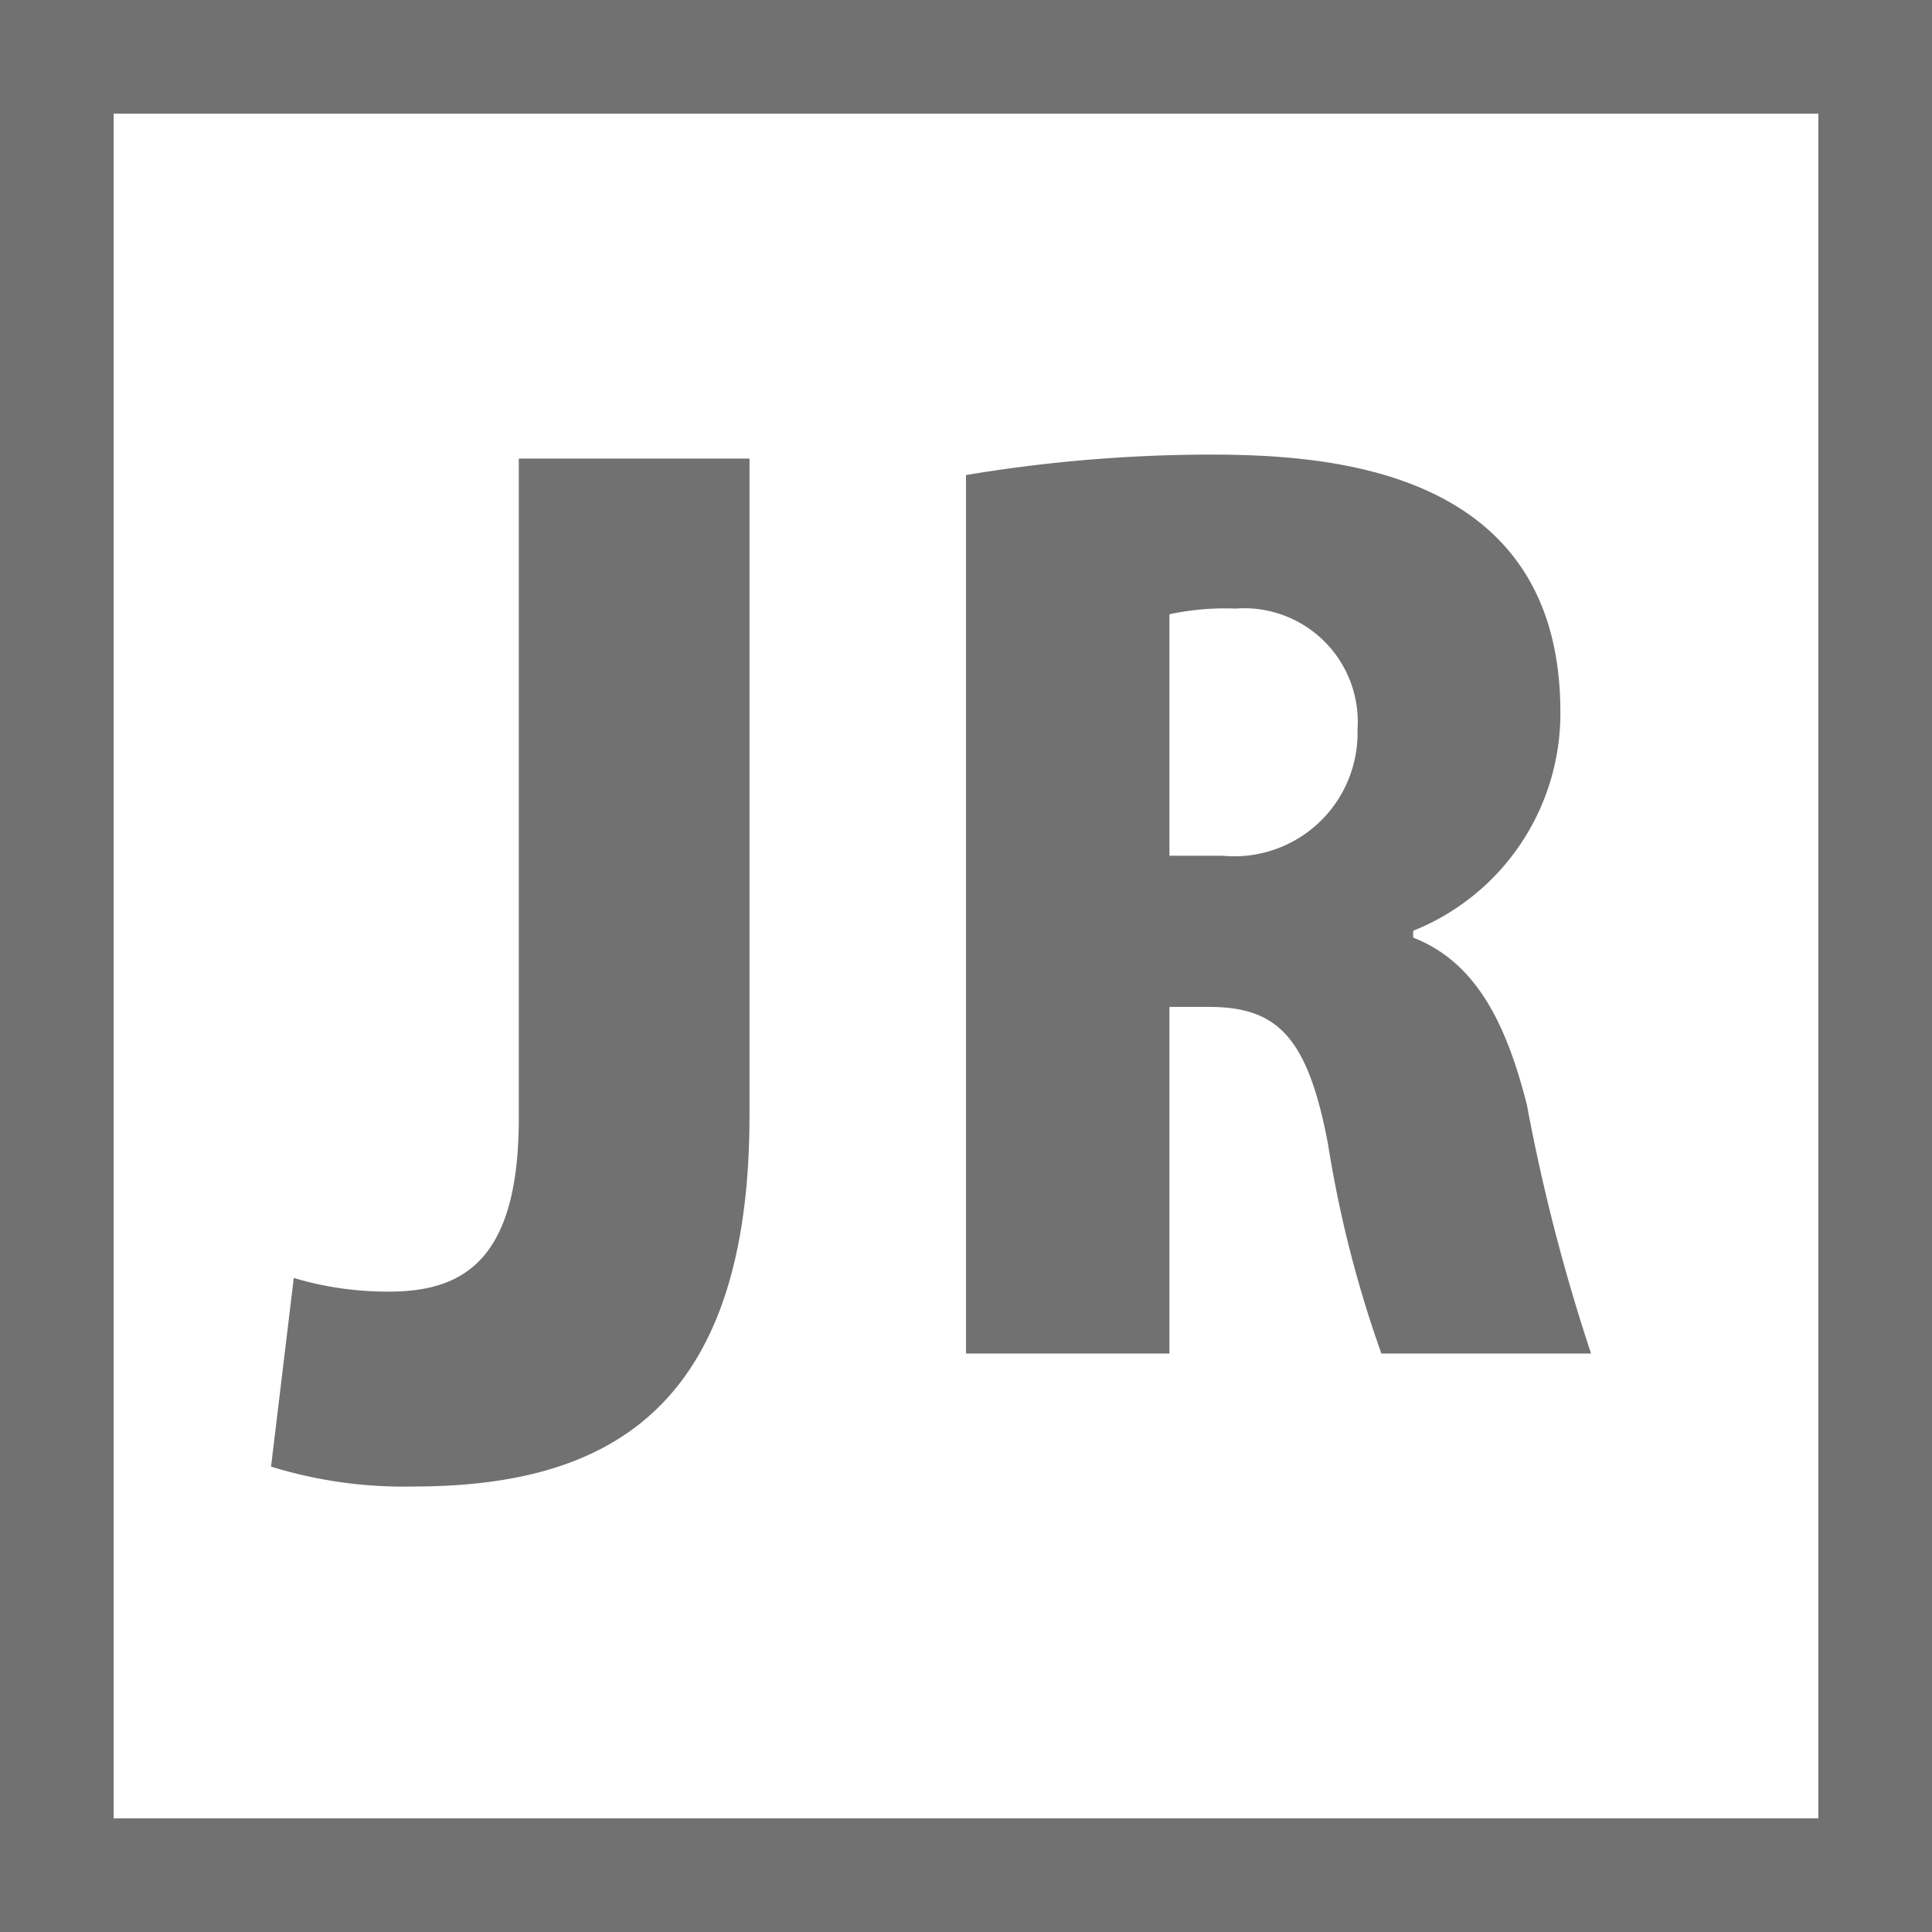
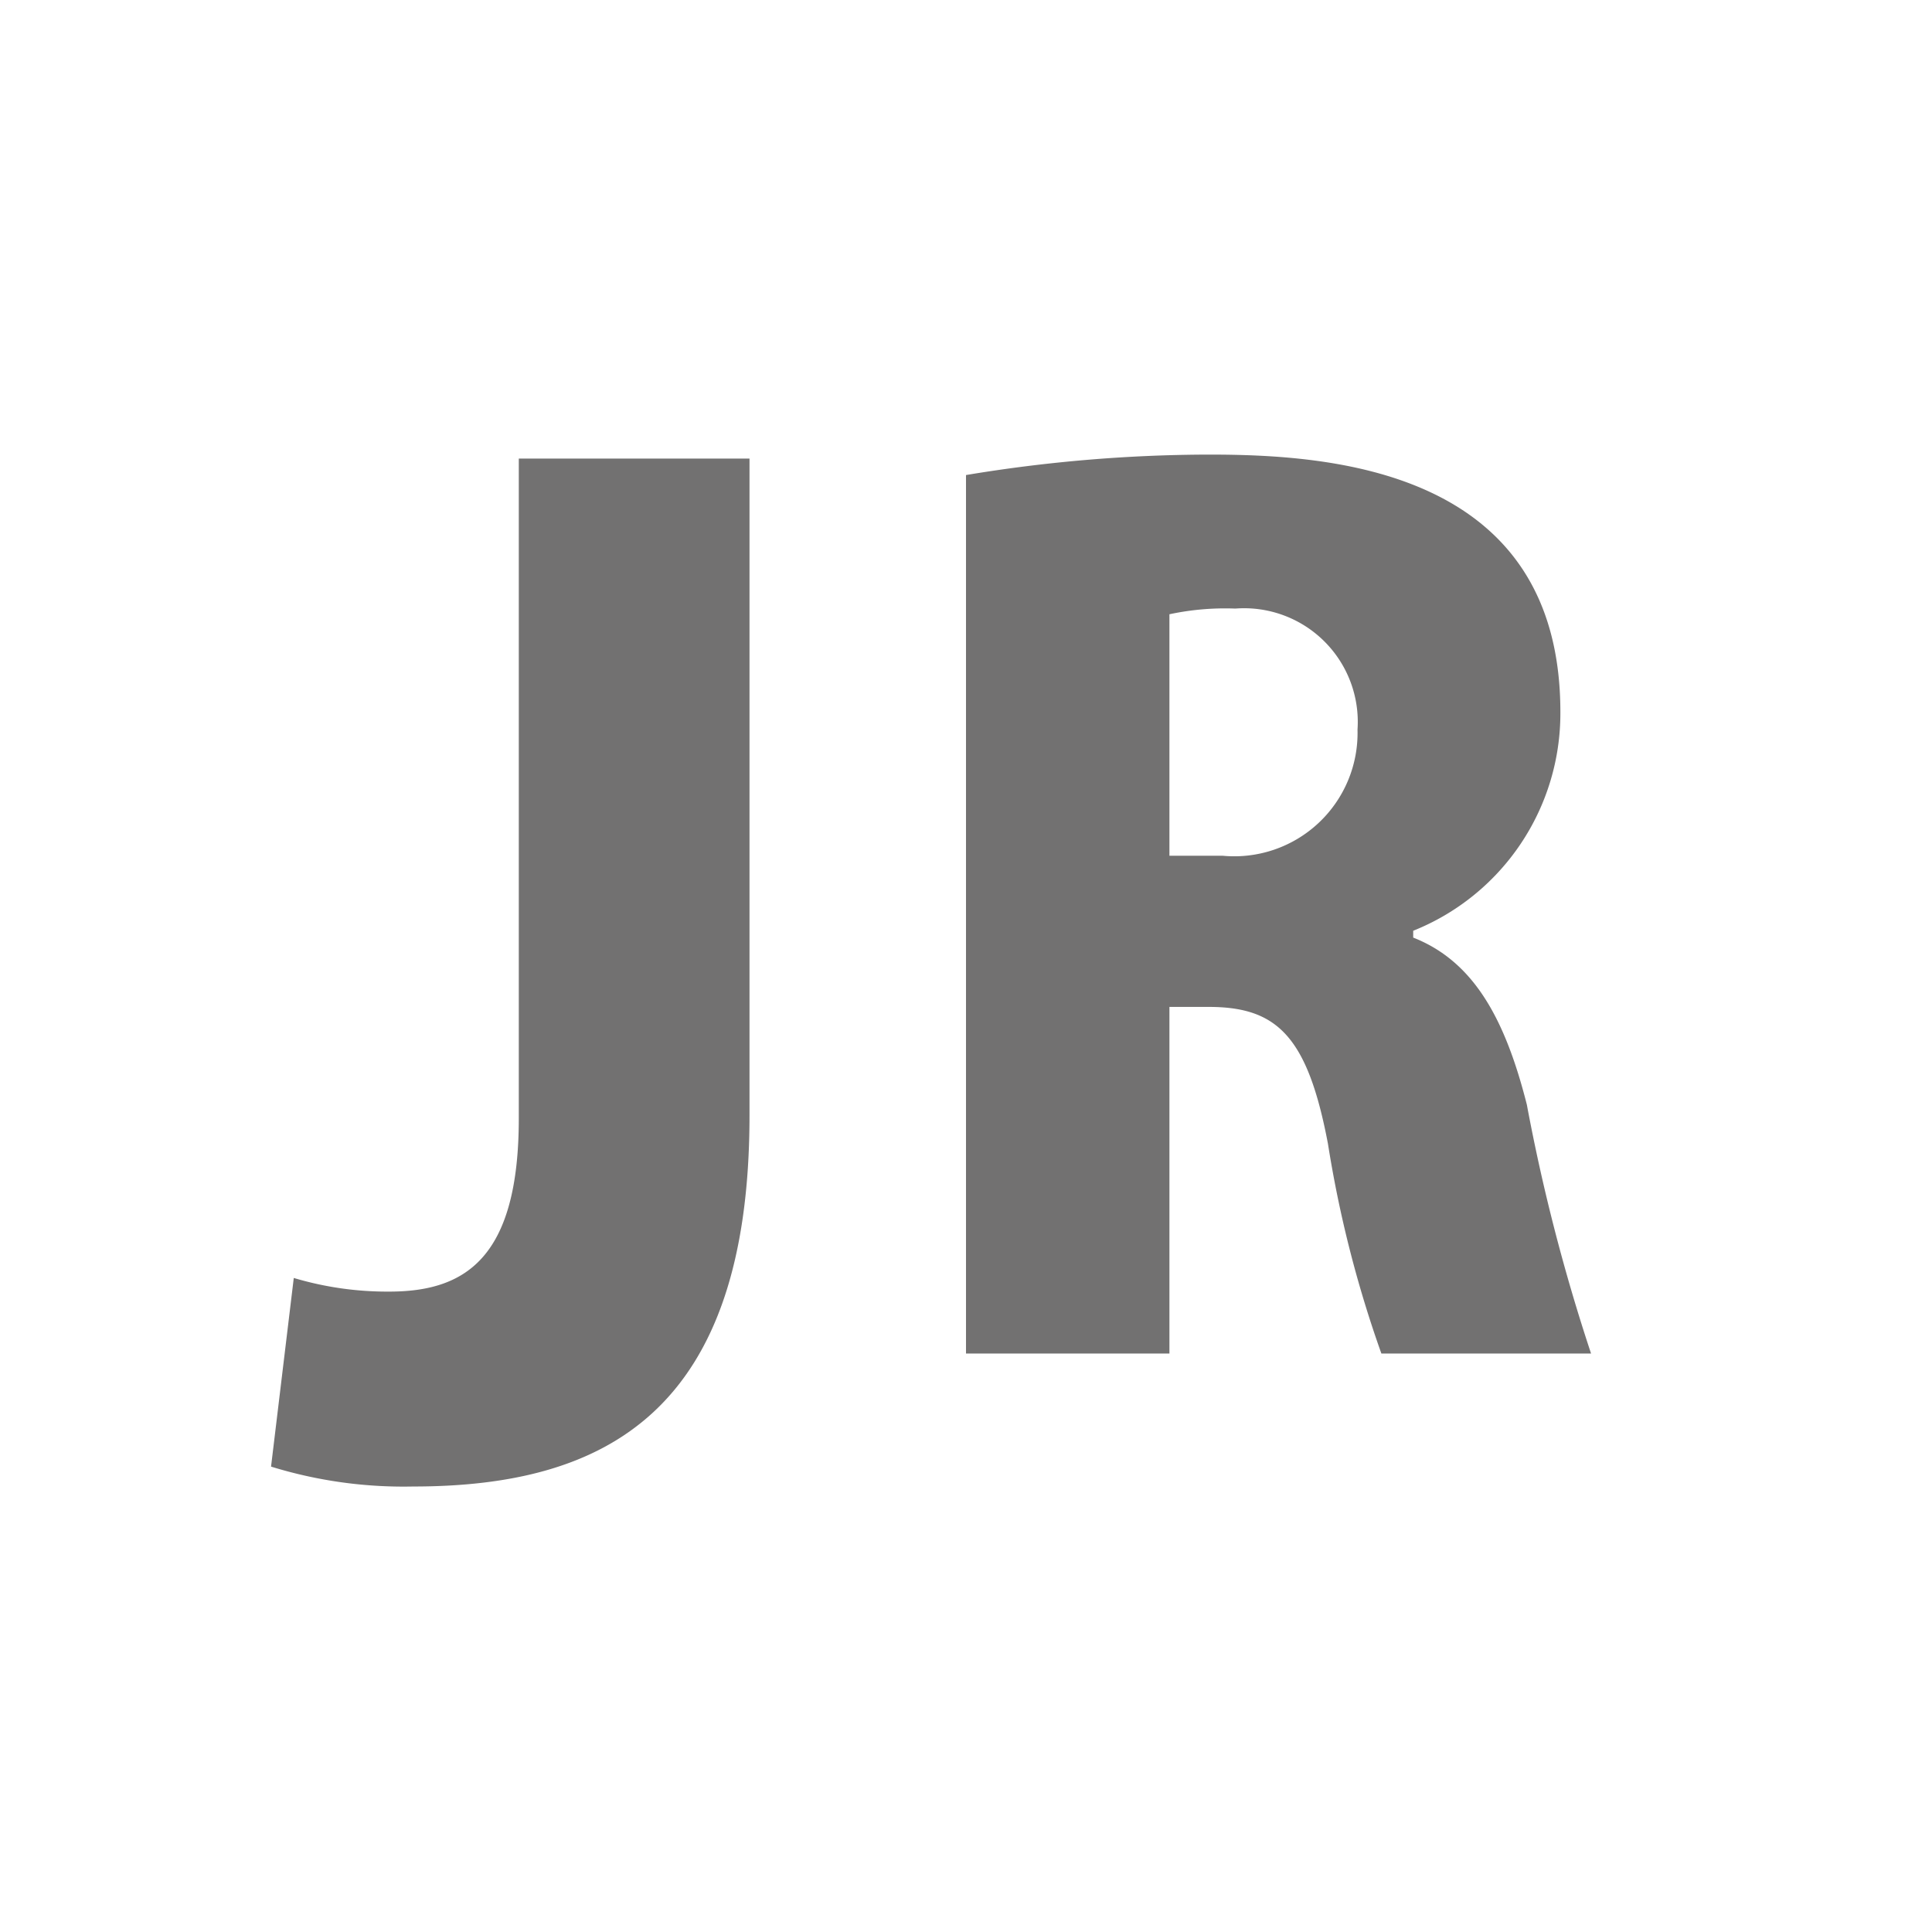
<svg xmlns="http://www.w3.org/2000/svg" viewBox="0 0 34 34">
  <defs>
    <style>.cls-1{fill:none;stroke:#727171;stroke-width:2px;}.cls-2{fill:#727171;}</style>
  </defs>
  <g id="レイヤー_2" data-name="レイヤー 2">
    <g id="cv_foot" data-name="cv foot">
      <g id="hanrei_line_jr">
-         <path class="cls-1" d="M33,1V33H1V1Z" />
        <path class="cls-2" d="M13.19,19.63c0,5.2-2.52,6.53-5.92,6.53a7.9,7.9,0,0,1-2.5-.35l.4-3.32a5.75,5.75,0,0,0,1.68.24c1.33,0,2.28-.58,2.28-3.05V8.07h4.06" />
        <path class="cls-2" d="M24.87,16.5c1.07.42,1.62,1.44,2,2.94A33.33,33.33,0,0,0,28,23.82H24.31a20.55,20.55,0,0,1-.94-3.69c-.36-1.9-.9-2.41-2.1-2.41h-.69v6.1H17V8.36A26.3,26.3,0,0,1,21.27,8c2.1,0,6.19.23,6.19,4.53a4.12,4.12,0,0,1-2.59,3.85m-3.35-1.32a2.17,2.17,0,0,0,2.37-2.22,2,2,0,0,0-2.15-2.13,4.68,4.68,0,0,0-1.16.1v4.25Z" />
      </g>
    </g>
  </g>
</svg>